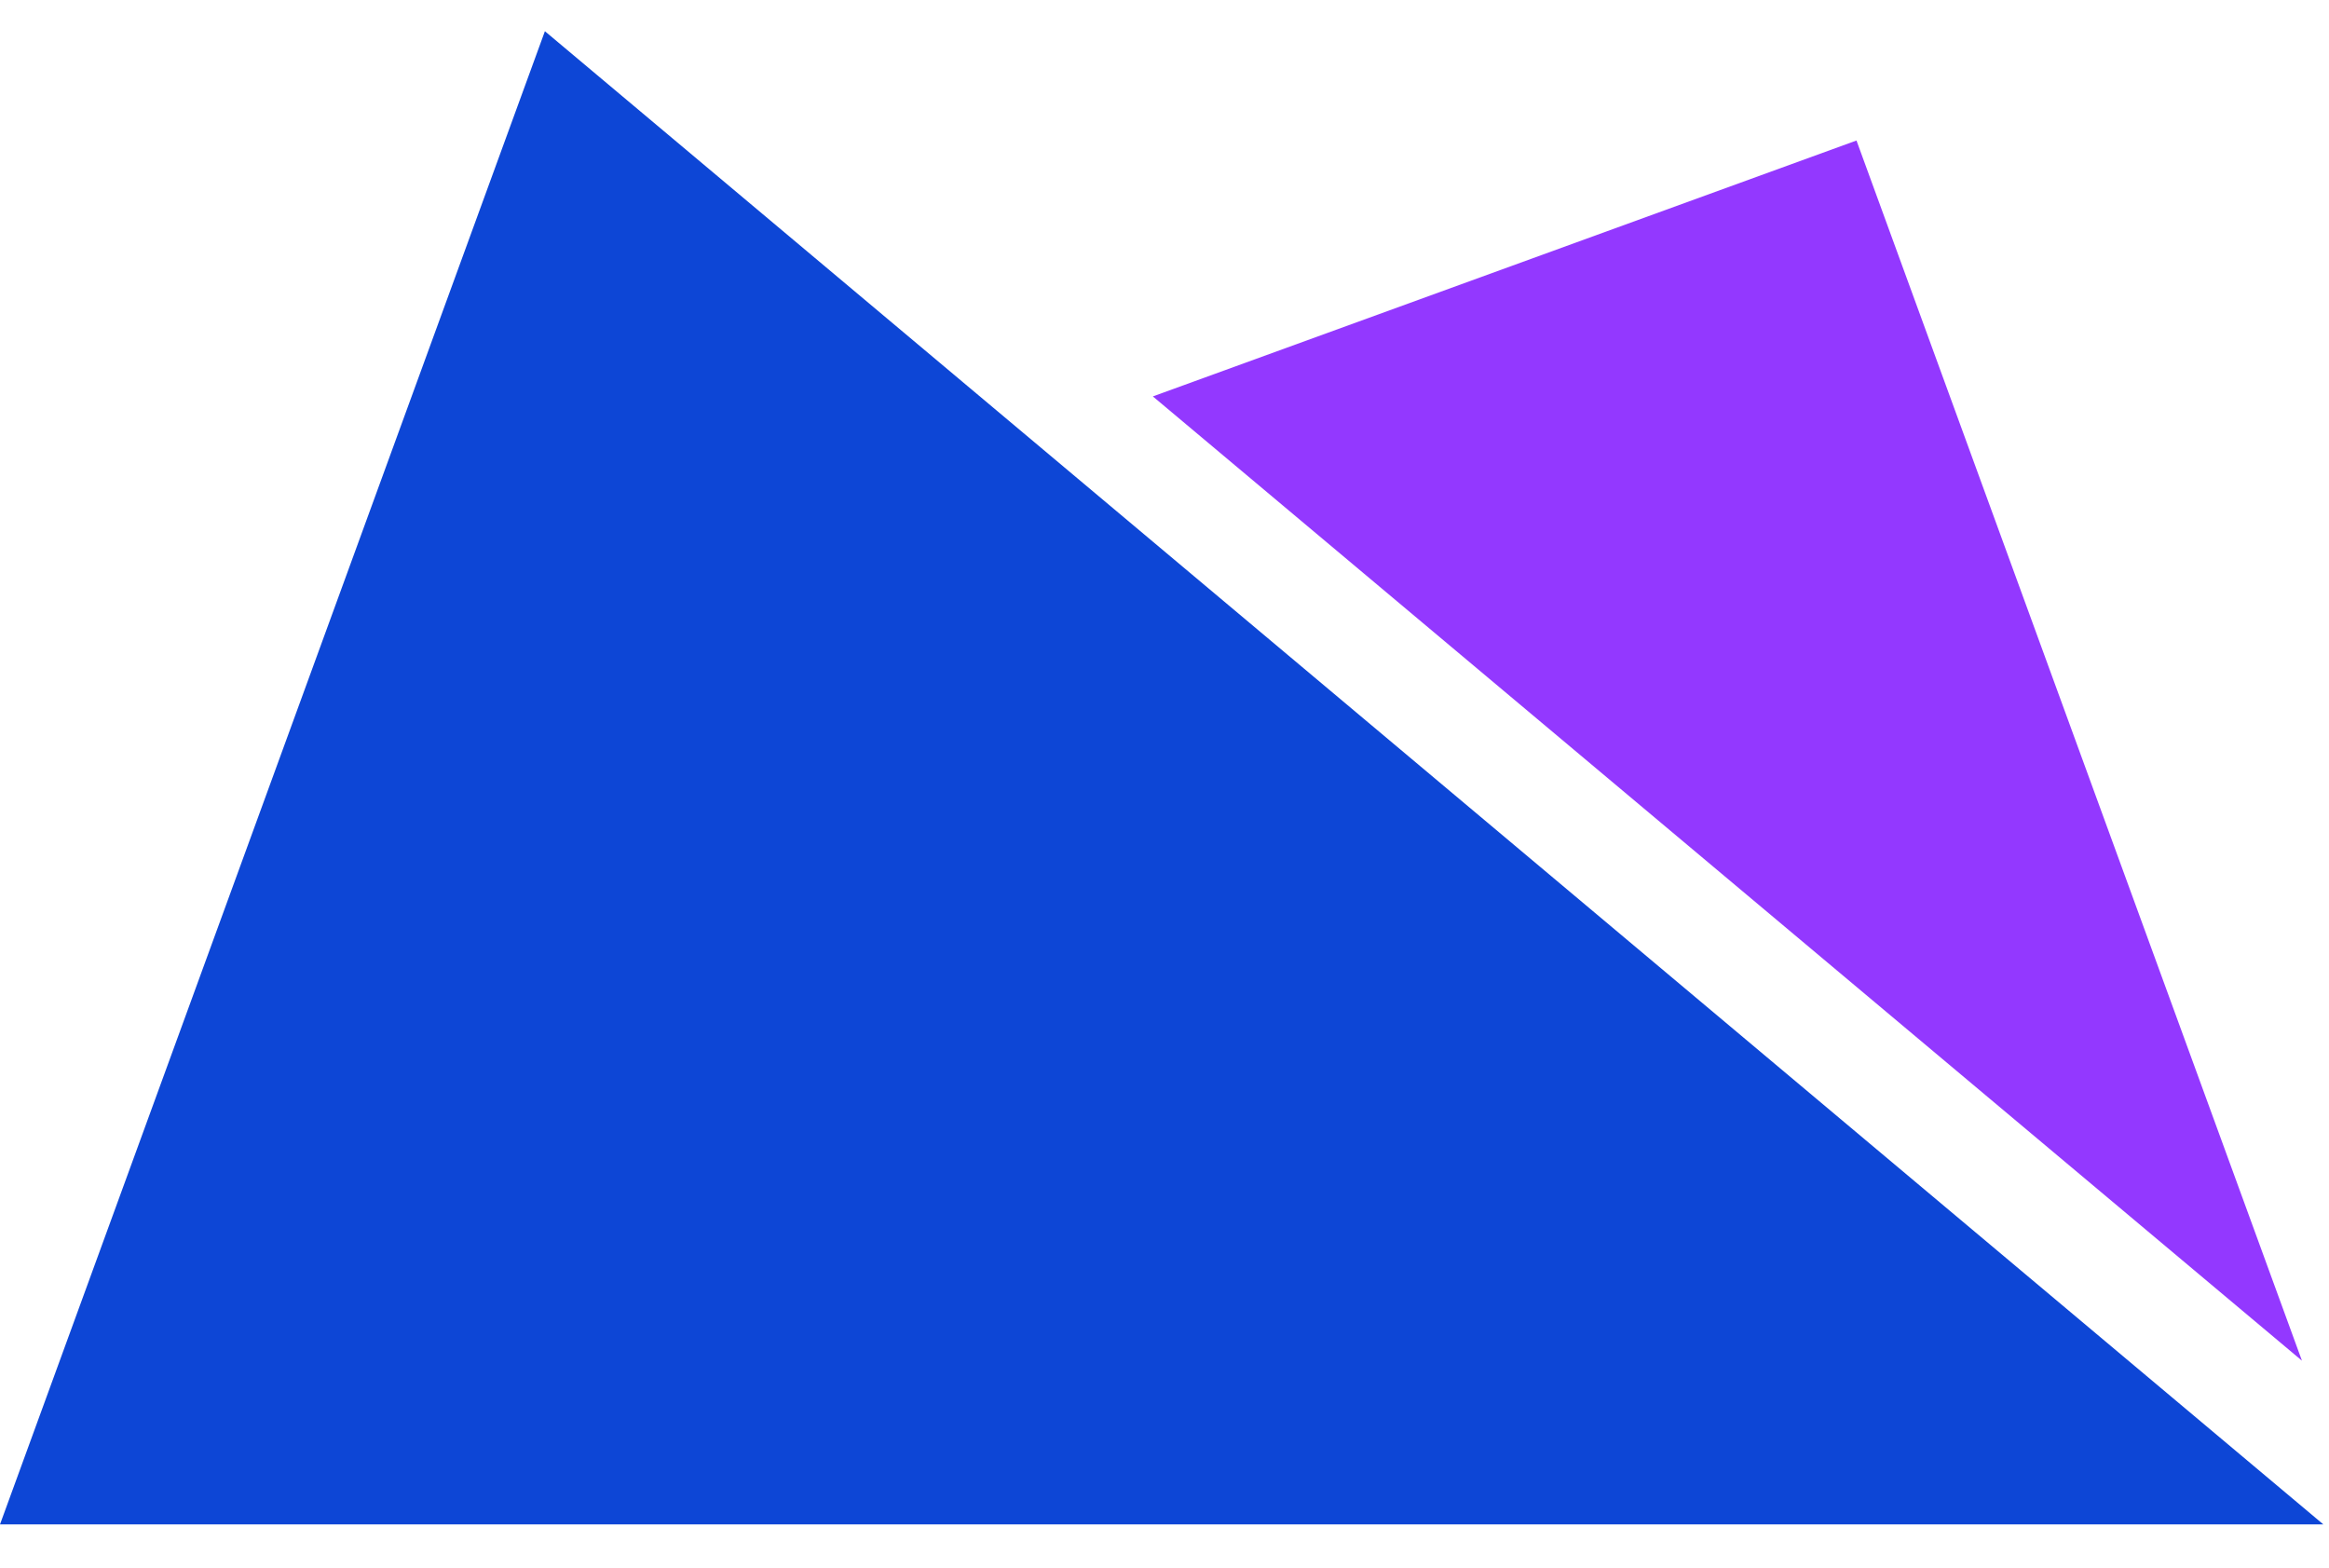
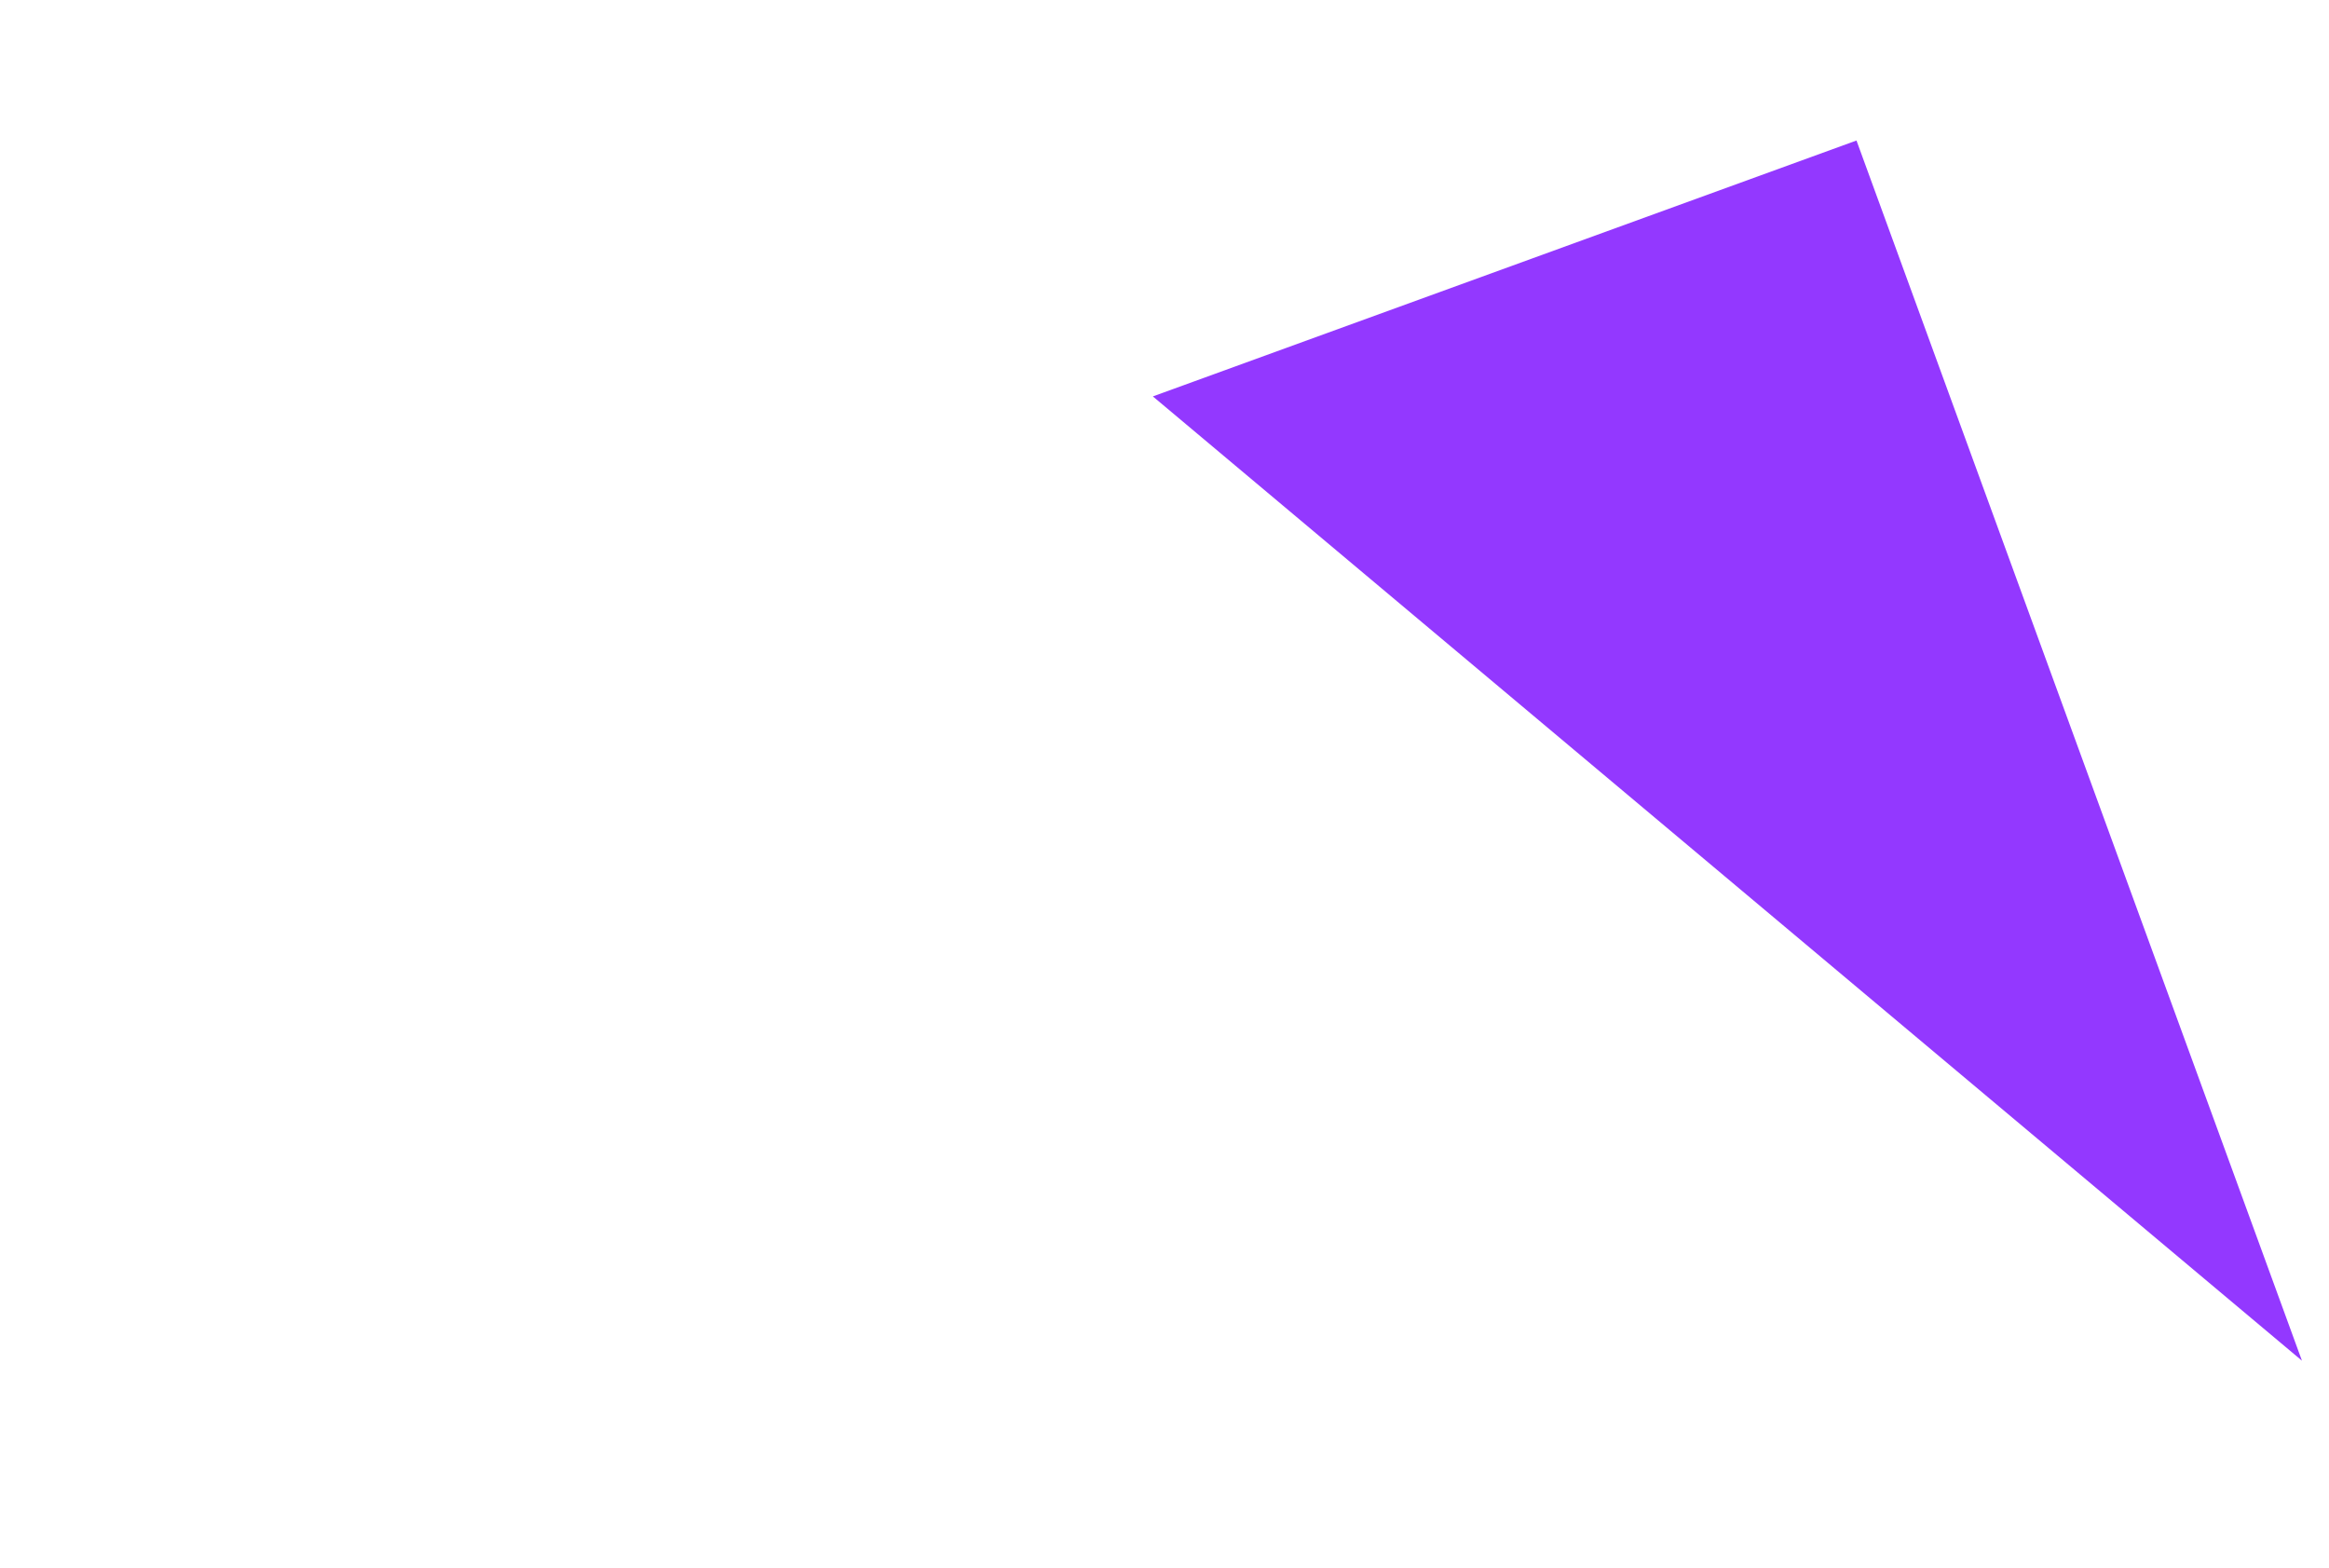
<svg xmlns="http://www.w3.org/2000/svg" width="52" height="35" viewBox="0 0 52 35" fill="none">
-   <path d="M0 34.033H51.874L12.166 0.697L0 34.033Z" fill="#0D46D6" />
  <path d="M51.396 30.378L41.45 3.137L25.74 8.85L51.396 30.378Z" fill="#9338FF" />
</svg>